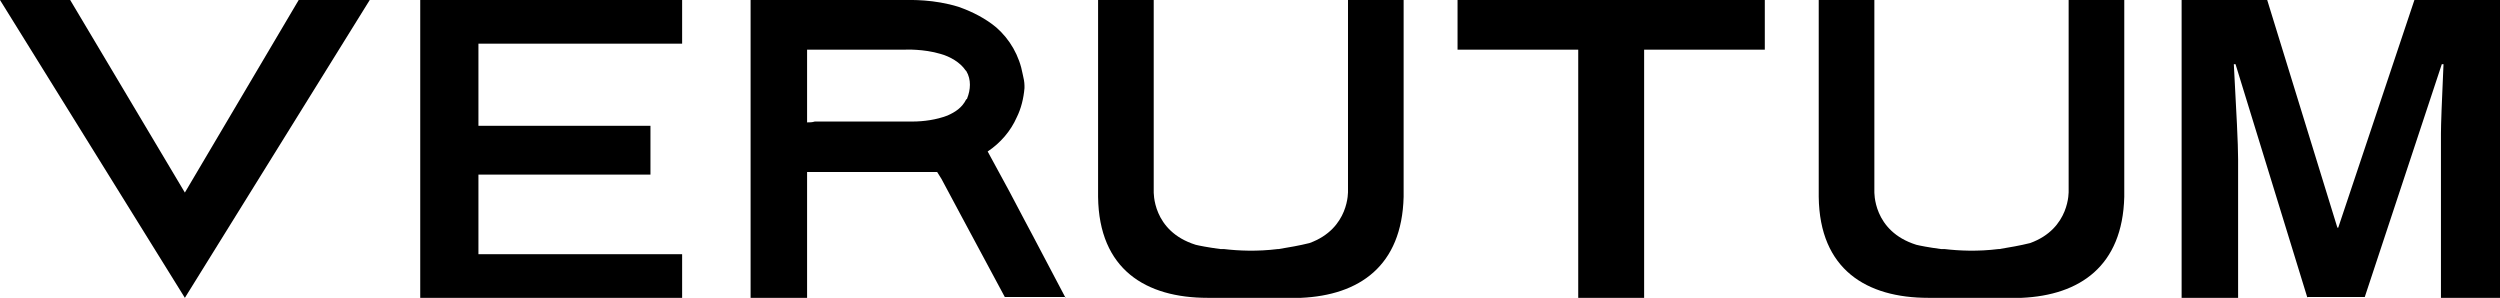
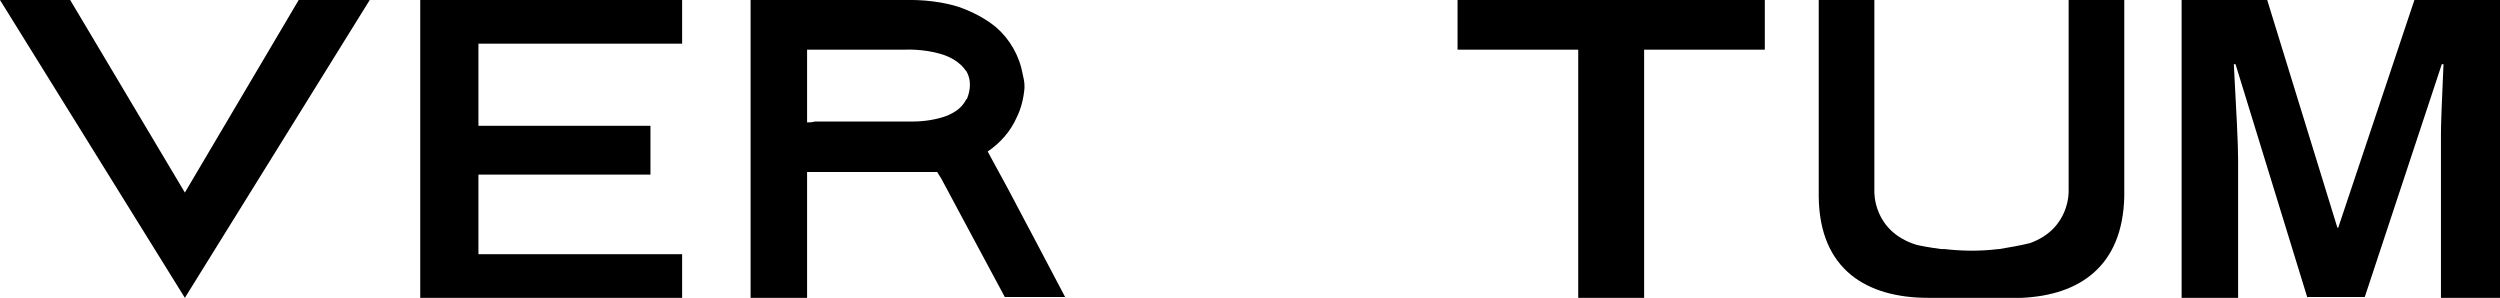
<svg xmlns="http://www.w3.org/2000/svg" version="1.1" id="레이어_1" x="0px" y="0px" viewBox="0 0 292.1 34.8" style="enable-background:new 0 0 292.1 34.8;" xml:space="preserve">
  <g>
    <g>
      <g>
        <path d="M241.7,0v6.3v4.6v0.2v11.2v0c0,0,0.2,4.4-4.5,6.1c-1.2,0.3-2.4,0.5-3.6,0.7c-0.1,0-0.1,0-0.1,0v0c-2.4,0.3-4.6,0.2-6.3,0     v0c-0.1,0-0.3,0-0.4,0c-1.5-0.2-2.5-0.4-2.9-0.5c-5.1-1.6-4.9-6.2-4.9-6.3v0V11v-0.1V6.3v0V0h-6.5v6.3v5.3v11.4     c0.1,8.5,5.6,11.8,12.8,11.8h0c8.3,0.1,10.9,0,10.9,0l0,0c6.8-0.3,11.8-3.7,12-11.8h0V11.6V6.3V0H241.7z" />
      </g>
      <g>
        <path d="M124.5,34.8l-3.9-7.4l-0.8-1.5c0,0,0,0,0,0l-1.9-3.6l-2.5-4.6c1.5-1,2.7-2.4,3.4-4c0.5-1,0.8-2.2,0.9-3.4V10     c0-0.4-0.1-0.9-0.2-1.3c-0.4-2.2-1.5-4.1-3.1-5.5c-1.2-1-2.7-1.8-4.4-2.4c-2.9-0.9-5.6-0.8-6.3-0.8H87.7v7.1v27.7h6.6v-7.6h0     c0-0.1,0-0.2,0-0.3v-5.5v-1.3h15.2l0.5,0.8l2.3,4.3l5.1,9.5H124.5z M94.3,14.3v-1.5V7.1V5.8h11.3h0.2c0,0,2.1-0.1,4.1,0.5     c1.1,0.3,2.3,1,2.9,1.9c0,0,0.1,0.1,0.1,0.1c0.6,1,0.5,2.2,0.1,3.2c0,0,0,0.1-0.1,0.1c-0.5,1-1.3,1.5-2.2,1.9     c-1.3,0.5-2.8,0.7-4.1,0.7c-0.2,0-0.5,0-0.7,0c-0.7,0-1.3,0-2,0c-1.7,0-3.4,0-5,0c-0.6,0-1.2,0-1.8,0c-0.6,0-1.2,0-1.9,0     C94.9,14.3,94.6,14.3,94.3,14.3z" />
      </g>
      <g>
-         <path d="M157.5,0v6.3v4.6v0.2v11.2v0c0,0,0.2,4.4-4.5,6.1c-1.2,0.3-2.4,0.5-3.6,0.7c-0.1,0-0.1,0-0.1,0v0c-2.4,0.3-4.6,0.2-6.3,0     v0c-0.1,0-0.3,0-0.4,0c-1.5-0.2-2.5-0.4-2.9-0.5c-5.1-1.6-4.9-6.2-4.9-6.3v0V11v-0.1V6.3v0V0h-6.5v6.3v5.3v11.4     c0.1,8.5,5.6,11.8,12.8,11.8h0c8.3,0.1,10.9,0,10.9,0l0,0c6.8-0.3,11.8-3.7,12-11.8h0V11.6V6.3V0H157.5z" />
-       </g>
+         </g>
      <g>
        <polygon points="73.8,0 63.1,0 49.1,0 49.1,34.8 63.1,34.8 79.7,34.8 79.7,29.7 79.7,29.7 71.8,29.7 69.9,29.7 63.1,29.7      55.9,29.7 55.9,20.4 63.1,20.4 69.9,20.4 76,20.4 76,14.7 69.9,14.7 63.1,14.7 55.9,14.7 55.9,5.1 63.1,5.1 69.9,5.1 71.8,5.1      73.8,5.1 75.9,5.1 77.8,5.1 79.7,5.1 79.7,5.1 79.7,5.1 79.7,0    " />
      </g>
      <g>
        <path d="M170.3,0v5.8l14.1,0c0,0.9,0,29,0,29h7.7c0,0,0-28.9,0-29l14.1,0V0H170.3z" />
      </g>
      <g>
        <g>
          <path d="M269.6,34.8l-8.4-27.3h-0.2c0.3,5.6,0.5,9.3,0.5,11.1v16.2h-6.6V0h10l8.2,26.6h0.1L282.1,0h10v34.8h-6.9V18.3      c0-0.8,0-1.7,0-2.7c0-1,0.1-3.7,0.3-8.1h-0.2l-9,27.2H269.6z" />
        </g>
      </g>
    </g>
    <g>
      <polygon points="34.9,0 21.6,22.5 8.2,0 0,0 21.6,34.8 21.6,34.8 21.6,34.8 43.2,0   " />
    </g>
  </g>
</svg>